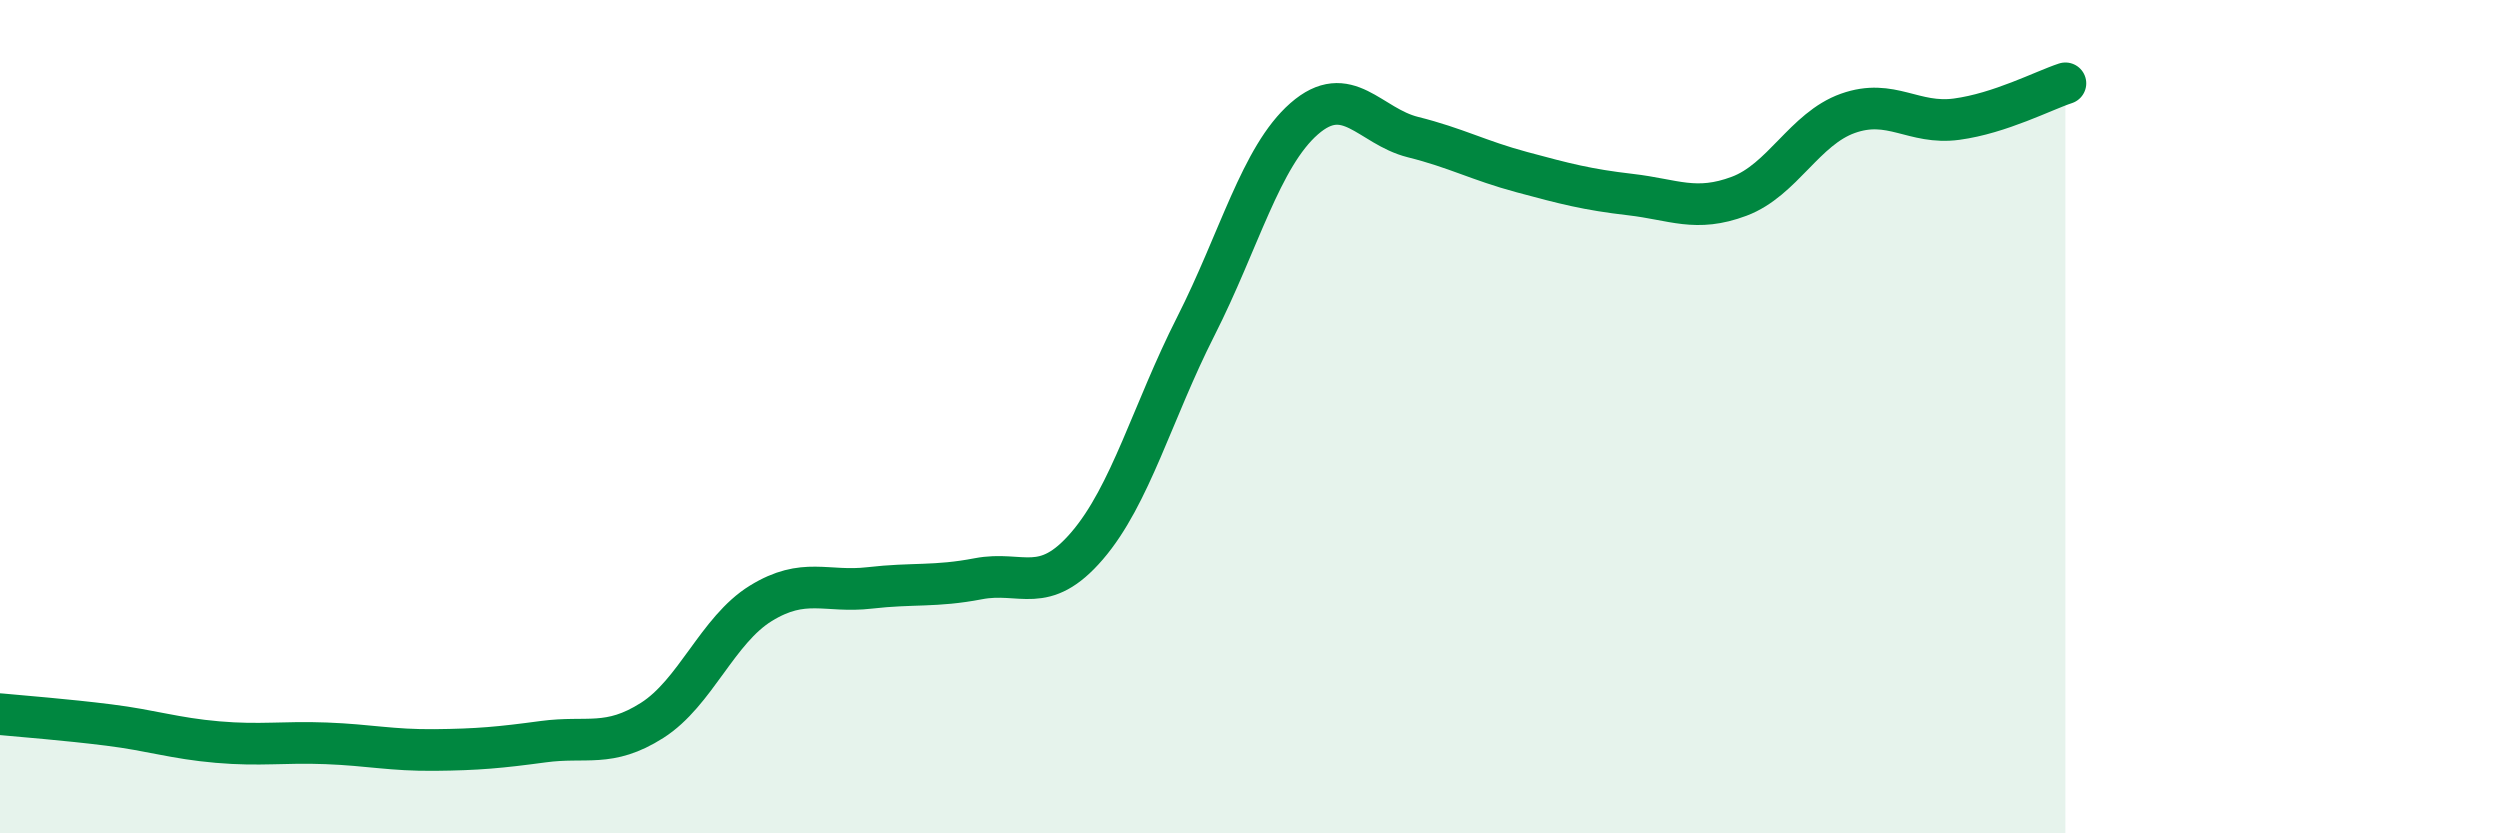
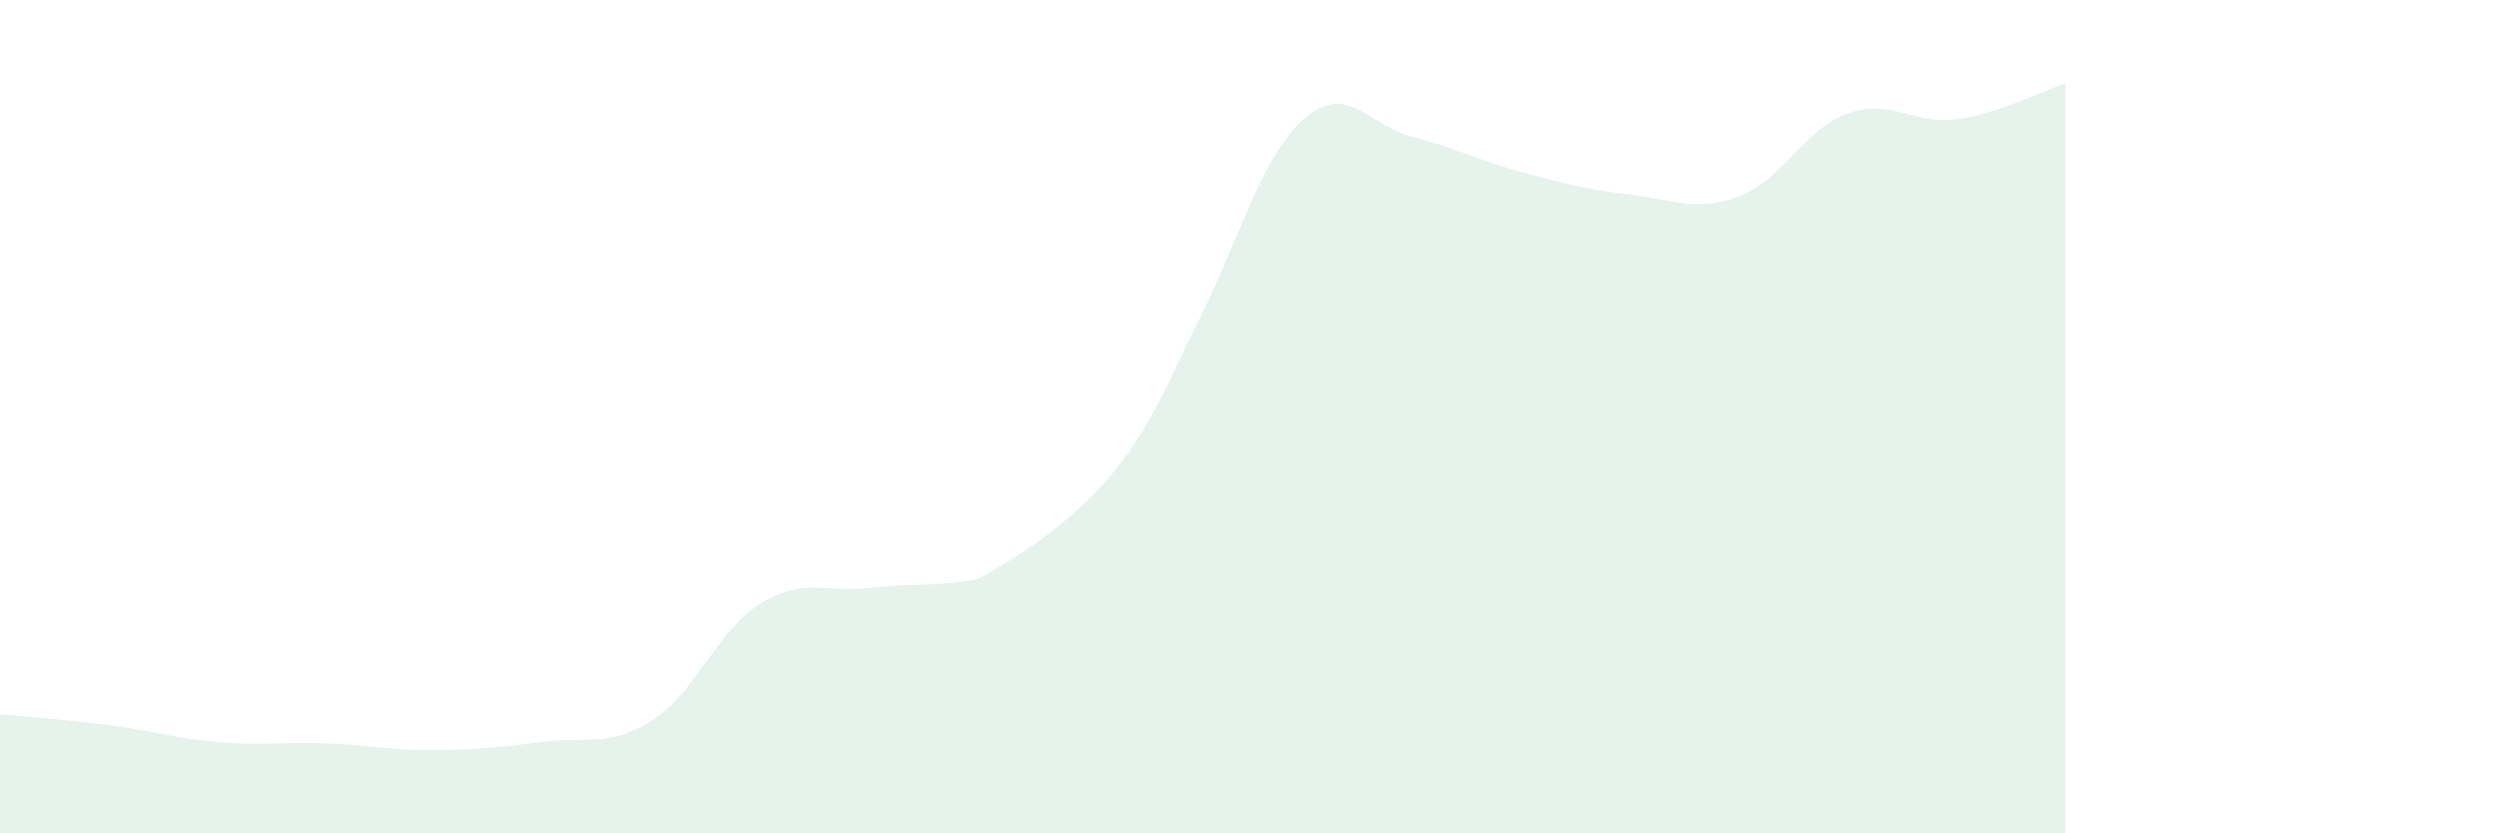
<svg xmlns="http://www.w3.org/2000/svg" width="60" height="20" viewBox="0 0 60 20">
-   <path d="M 0,17.14 C 0.52,17.19 1.57,17.27 2.61,17.4 C 3.65,17.53 4.18,17.72 5.22,17.81 C 6.26,17.9 6.79,17.8 7.83,17.84 C 8.87,17.88 9.39,18.01 10.43,18 C 11.47,17.99 12,17.94 13.04,17.8 C 14.08,17.66 14.61,17.95 15.65,17.29 C 16.69,16.63 17.22,15.12 18.26,14.48 C 19.3,13.84 19.83,14.23 20.87,14.11 C 21.91,13.99 22.44,14.09 23.48,13.89 C 24.52,13.69 25.05,14.31 26.09,13.1 C 27.13,11.89 27.66,9.88 28.7,7.83 C 29.74,5.78 30.26,3.76 31.3,2.85 C 32.34,1.94 32.87,3.03 33.91,3.29 C 34.95,3.55 35.48,3.85 36.52,4.13 C 37.56,4.41 38.09,4.55 39.13,4.67 C 40.17,4.79 40.7,5.1 41.74,4.71 C 42.78,4.32 43.31,3.09 44.35,2.72 C 45.39,2.35 45.92,3 46.96,2.86 C 48,2.72 49.05,2.17 49.57,2L49.57 20L0 20Z" fill="#008740" opacity="0.1" stroke-linecap="round" stroke-linejoin="round" />
-   <path d="M 0,17.14 C 0.52,17.19 1.57,17.27 2.61,17.4 C 3.65,17.53 4.18,17.72 5.22,17.81 C 6.26,17.9 6.79,17.8 7.83,17.84 C 8.87,17.88 9.39,18.01 10.43,18 C 11.47,17.99 12,17.94 13.04,17.8 C 14.08,17.66 14.61,17.95 15.65,17.29 C 16.69,16.63 17.22,15.12 18.26,14.48 C 19.3,13.84 19.83,14.23 20.87,14.11 C 21.91,13.99 22.44,14.09 23.48,13.89 C 24.52,13.69 25.05,14.31 26.09,13.1 C 27.13,11.89 27.66,9.88 28.7,7.83 C 29.74,5.78 30.26,3.76 31.3,2.85 C 32.34,1.94 32.87,3.03 33.91,3.29 C 34.95,3.55 35.48,3.85 36.52,4.13 C 37.56,4.41 38.09,4.55 39.13,4.67 C 40.17,4.79 40.7,5.1 41.74,4.71 C 42.78,4.32 43.31,3.09 44.35,2.72 C 45.39,2.35 45.92,3 46.96,2.86 C 48,2.72 49.05,2.17 49.57,2" stroke="#008740" stroke-width="1" fill="none" stroke-linecap="round" stroke-linejoin="round" />
+   <path d="M 0,17.14 C 0.52,17.19 1.57,17.27 2.61,17.4 C 3.65,17.53 4.18,17.72 5.22,17.81 C 6.26,17.9 6.79,17.8 7.83,17.84 C 8.87,17.88 9.39,18.01 10.43,18 C 11.47,17.99 12,17.94 13.04,17.8 C 14.08,17.66 14.61,17.95 15.65,17.29 C 16.69,16.63 17.22,15.12 18.26,14.48 C 19.3,13.84 19.83,14.23 20.87,14.11 C 21.91,13.99 22.44,14.09 23.48,13.89 C 27.13,11.89 27.66,9.88 28.7,7.83 C 29.74,5.78 30.26,3.76 31.3,2.85 C 32.34,1.94 32.87,3.03 33.91,3.29 C 34.95,3.55 35.48,3.85 36.52,4.13 C 37.56,4.41 38.09,4.55 39.13,4.67 C 40.17,4.79 40.7,5.1 41.74,4.71 C 42.78,4.32 43.31,3.09 44.35,2.72 C 45.39,2.35 45.92,3 46.96,2.86 C 48,2.72 49.05,2.17 49.57,2L49.57 20L0 20Z" fill="#008740" opacity="0.1" stroke-linecap="round" stroke-linejoin="round" />
</svg>